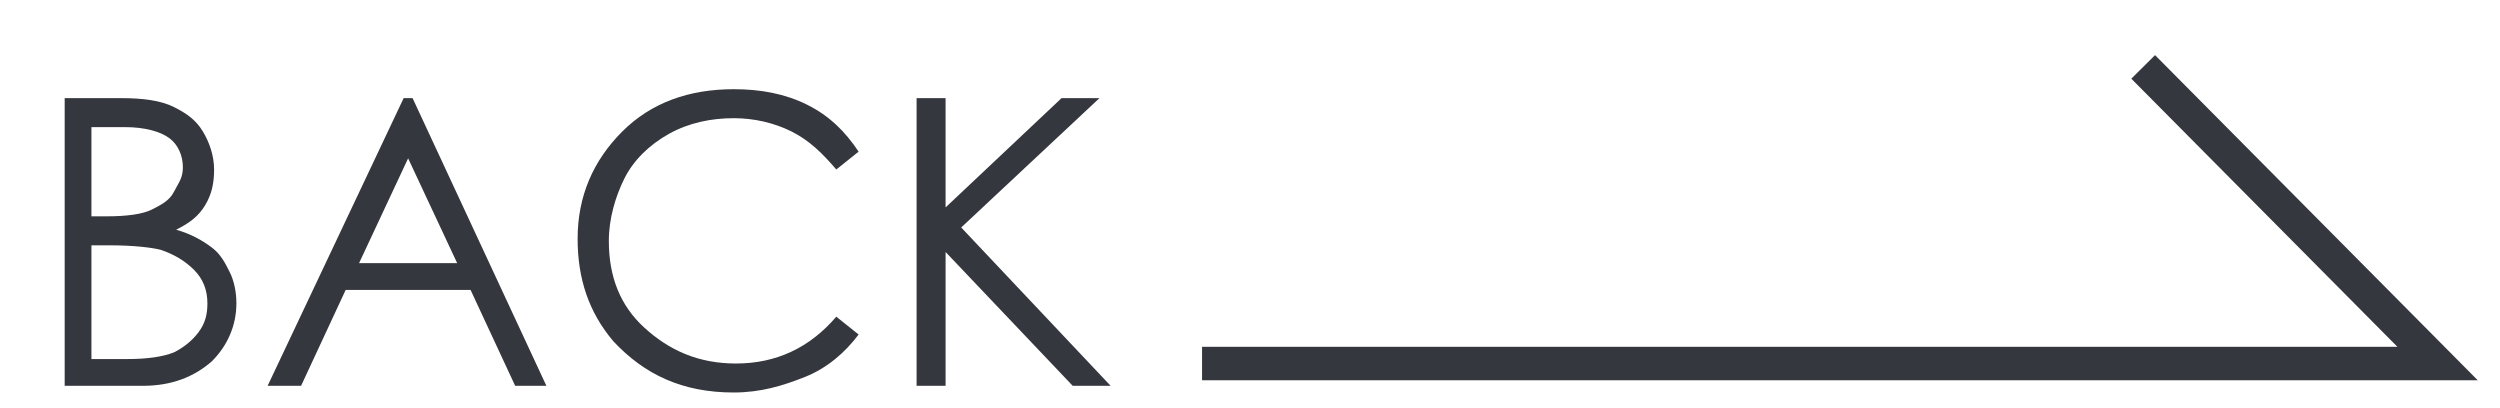
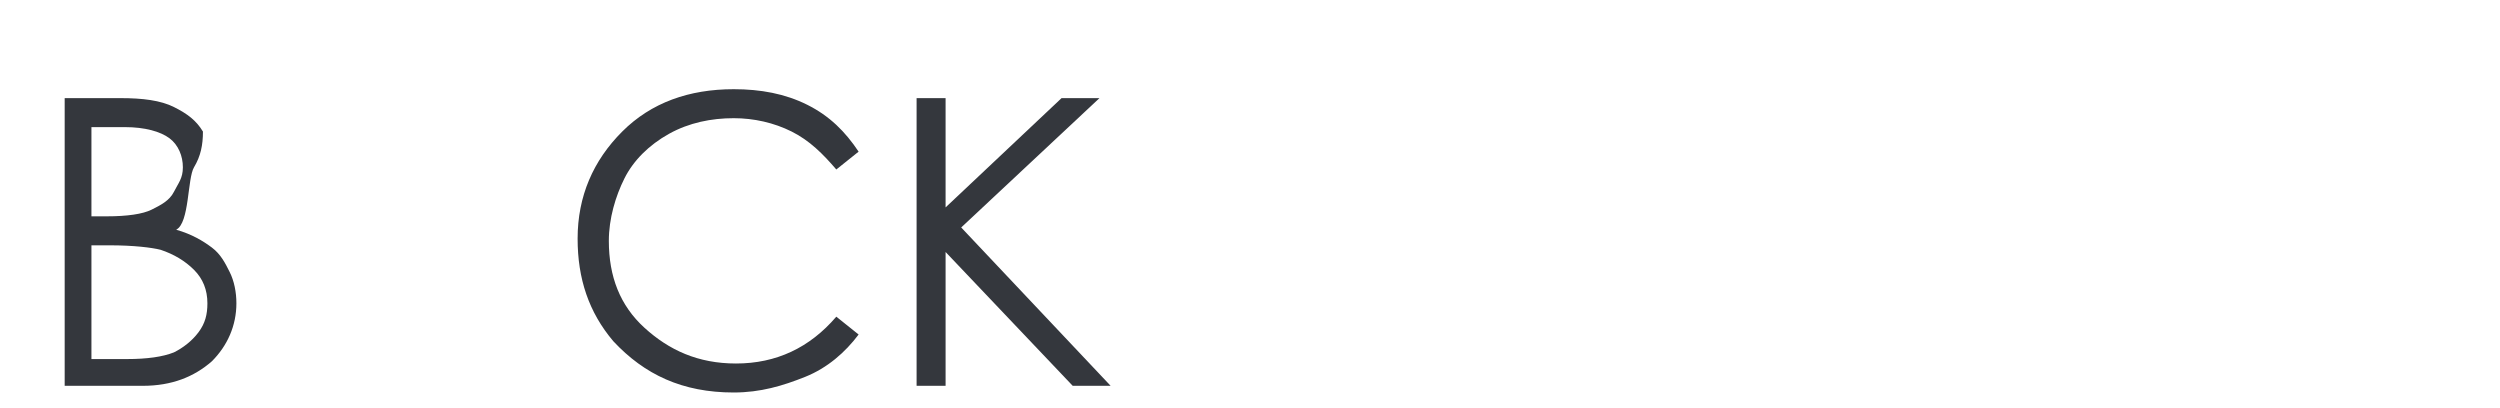
<svg xmlns="http://www.w3.org/2000/svg" version="1.1" id="圖層_1" x="0px" y="0px" viewBox="0 0 112.1 18.3" style="enable-background:new 0 0 112.1 18.3;" xml:space="preserve">
  <style type="text/css">
	.st0{fill:none;stroke:#34373D;stroke-width:1.5;stroke-miterlimit:10;}
	.st1{fill:#34373D;}
</style>
  <title>arrow-left</title>
  <g id="圖層_2_1_">
    <g id="圖層_1-2">
-       <polyline class="st0" points="96.1,3 109.3,16.3 53.9,16.3   " />
-     </g>
+       </g>
  </g>
  <g>
-     <path class="st1" d="M2.9,4.4h2.5c1,0,1.8,0.1,2.4,0.4s1,0.6,1.3,1.1s0.5,1.1,0.5,1.7c0,0.6-0.1,1.1-0.4,1.6S8.5,10,7.9,10.3   c0.7,0.2,1.2,0.5,1.6,0.8s0.6,0.7,0.8,1.1s0.3,0.9,0.3,1.4c0,1-0.4,1.9-1.1,2.6c-0.8,0.7-1.8,1.1-3.1,1.1H2.9V4.4z M4.1,5.6v4.1   h0.7c0.9,0,1.6-0.1,2-0.3s0.8-0.4,1-0.8S8.2,8,8.2,7.5C8.2,7,8,6.5,7.6,6.2s-1.1-0.5-2-0.5H4.1z M4.1,11.1v5h1.6   c0.9,0,1.6-0.1,2.1-0.3c0.4-0.2,0.8-0.5,1.1-0.9c0.3-0.4,0.4-0.8,0.4-1.3c0-0.6-0.2-1.1-0.6-1.5s-0.9-0.7-1.5-0.9   c-0.4-0.1-1.2-0.2-2.3-0.2H4.1z" />
-     <path class="st1" d="M18.5,4.4l6,12.9h-1.4l-2-4.3h-5.6l-2,4.3H12l6.1-12.9H18.5z M18.3,7.1l-2.2,4.7h4.4L18.3,7.1z" />
+     <path class="st1" d="M2.9,4.4h2.5c1,0,1.8,0.1,2.4,0.4s1,0.6,1.3,1.1c0,0.6-0.1,1.1-0.4,1.6S8.5,10,7.9,10.3   c0.7,0.2,1.2,0.5,1.6,0.8s0.6,0.7,0.8,1.1s0.3,0.9,0.3,1.4c0,1-0.4,1.9-1.1,2.6c-0.8,0.7-1.8,1.1-3.1,1.1H2.9V4.4z M4.1,5.6v4.1   h0.7c0.9,0,1.6-0.1,2-0.3s0.8-0.4,1-0.8S8.2,8,8.2,7.5C8.2,7,8,6.5,7.6,6.2s-1.1-0.5-2-0.5H4.1z M4.1,11.1v5h1.6   c0.9,0,1.6-0.1,2.1-0.3c0.4-0.2,0.8-0.5,1.1-0.9c0.3-0.4,0.4-0.8,0.4-1.3c0-0.6-0.2-1.1-0.6-1.5s-0.9-0.7-1.5-0.9   c-0.4-0.1-1.2-0.2-2.3-0.2H4.1z" />
    <path class="st1" d="M38.5,6.8l-1,0.8c-0.6-0.7-1.2-1.3-2-1.7s-1.7-0.6-2.6-0.6c-1,0-2,0.2-2.9,0.7s-1.6,1.2-2,2s-0.7,1.8-0.7,2.8   c0,1.6,0.5,2.9,1.6,3.9s2.4,1.6,4.1,1.6c1.8,0,3.3-0.7,4.5-2.1l1,0.8c-0.6,0.8-1.4,1.5-2.4,1.9s-2,0.7-3.2,0.7   c-2.3,0-4-0.8-5.4-2.3c-1.1-1.3-1.6-2.8-1.6-4.6c0-1.9,0.7-3.5,2-4.8s3-1.9,5-1.9c1.2,0,2.3,0.2,3.3,0.7S37.9,5.9,38.5,6.8z" />
    <path class="st1" d="M41.1,4.4h1.3v4.9l5.2-4.9h1.7l-6.2,5.8l6.7,7.1h-1.7l-5.7-6v6h-1.3V4.4z" />
  </g>
</svg>